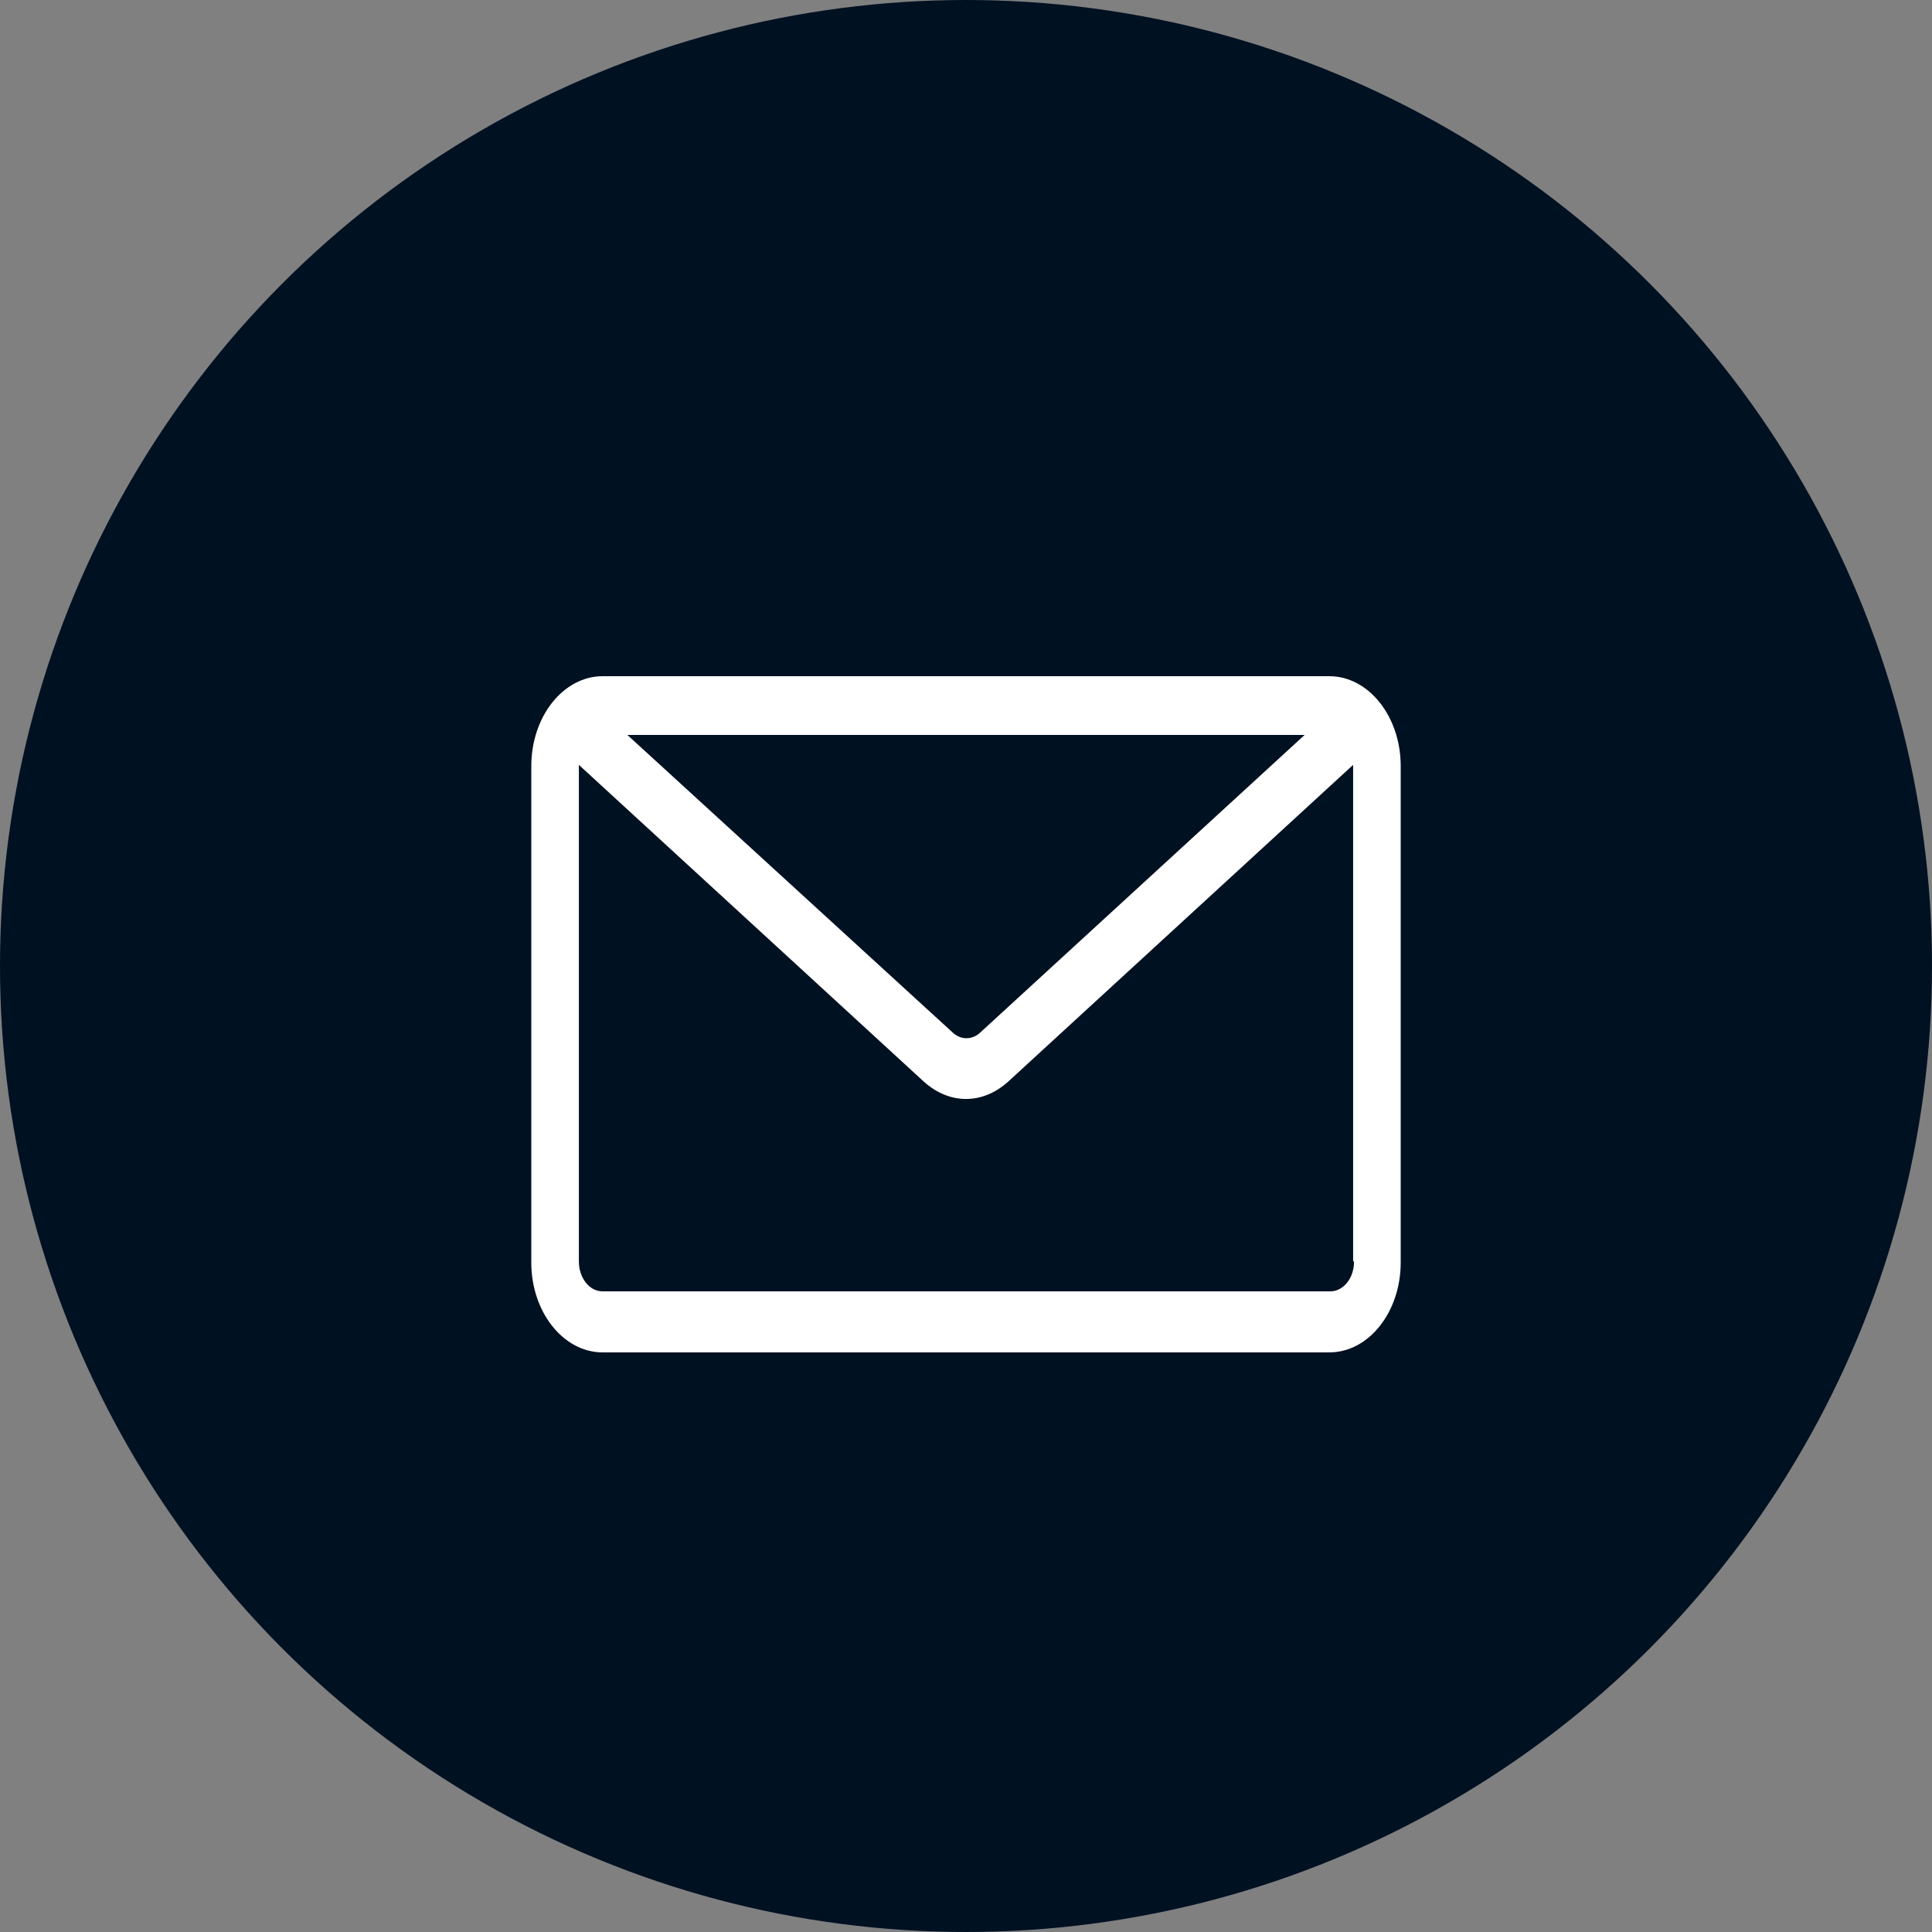
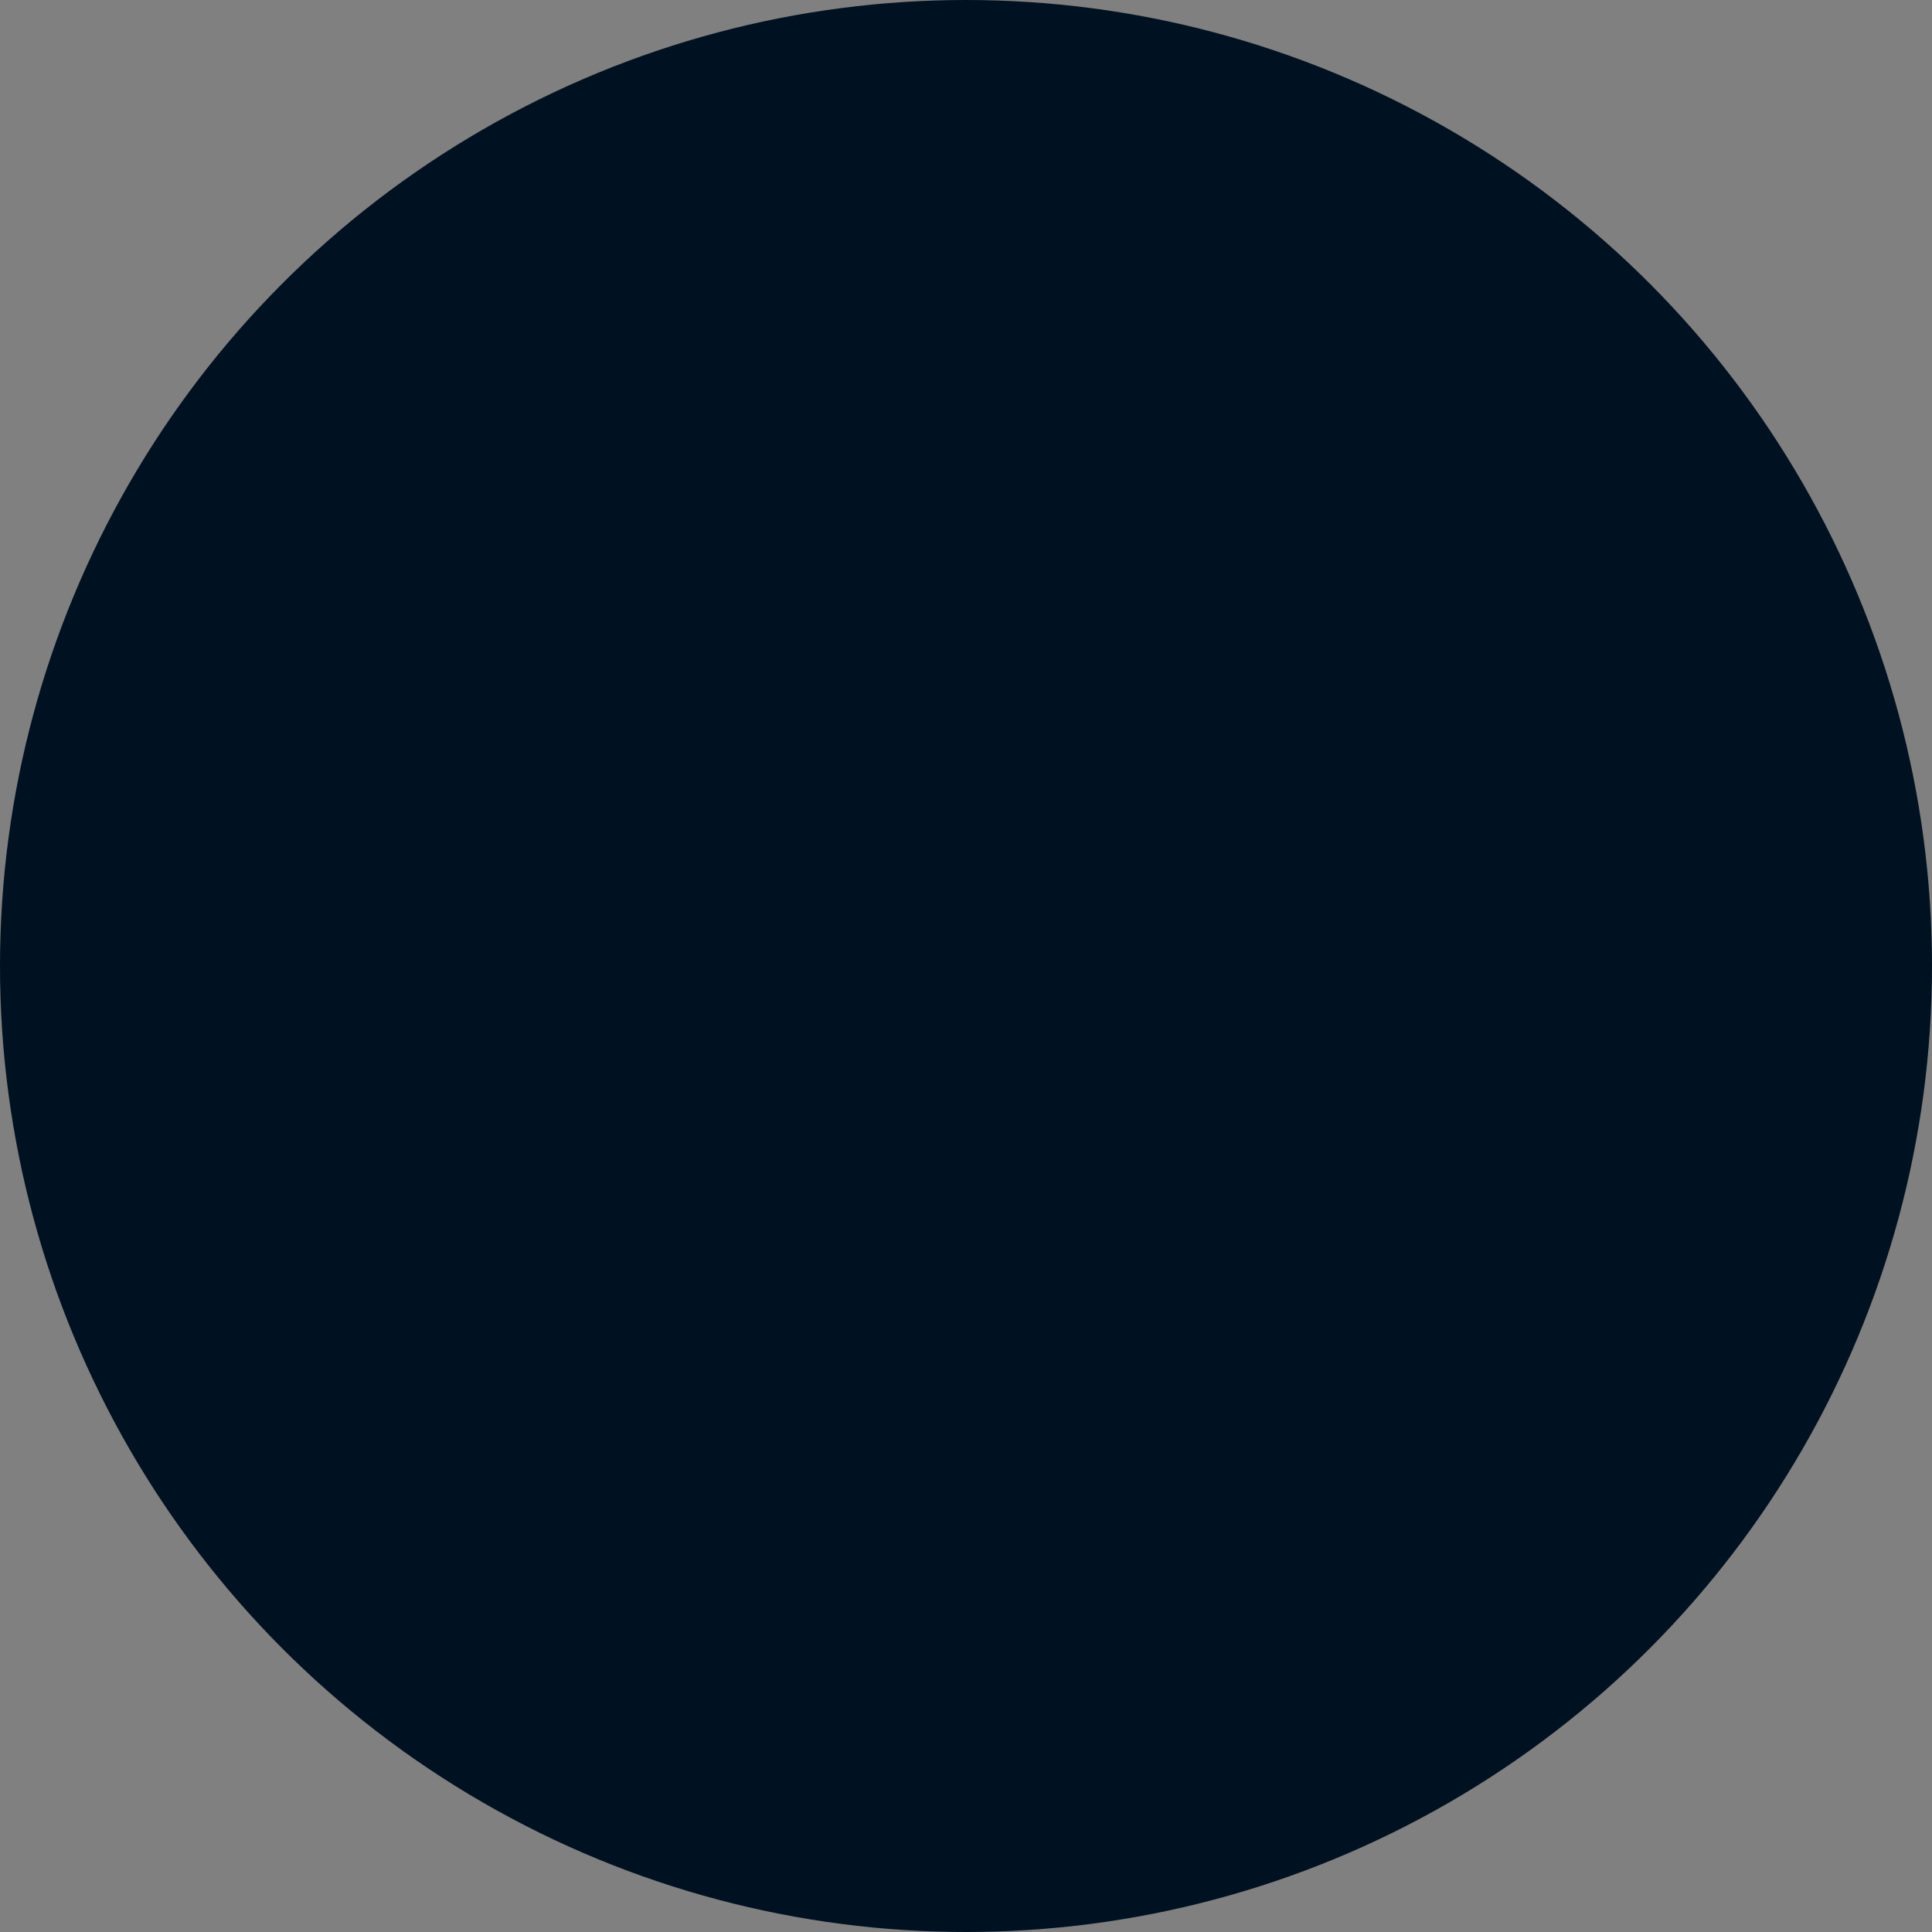
<svg xmlns="http://www.w3.org/2000/svg" width="40" height="40" viewBox="0 0 40 40" fill="none">
  <rect x="0" y="0" width="40" height="40" fill="#808080" stroke="none" />
  <circle cx="20" cy="20" r="20" fill="#001122" />
-   <path d="M27.522 14H12.478C11.663 14 11 14.835 11 15.86V26.14C11 27.165 11.663 28 12.478 28H27.522C28.337 28 29 27.165 29 26.14V15.86C29 14.835 28.337 14 27.522 14ZM27.011 15.216L20.303 21.37C20.133 21.537 19.886 21.537 19.716 21.37L12.989 15.216H27.011ZM28.034 26.116C28.034 26.474 27.806 26.736 27.541 26.736H12.478C12.194 26.736 11.985 26.45 11.985 26.116V15.86C11.985 15.836 11.985 15.836 11.985 15.836L19.128 22.395C19.394 22.634 19.697 22.753 20 22.753C20.303 22.753 20.606 22.634 20.872 22.395L28.015 15.836C28.015 15.86 28.015 15.86 28.015 15.86V26.116H28.034Z" fill="white" />
</svg>